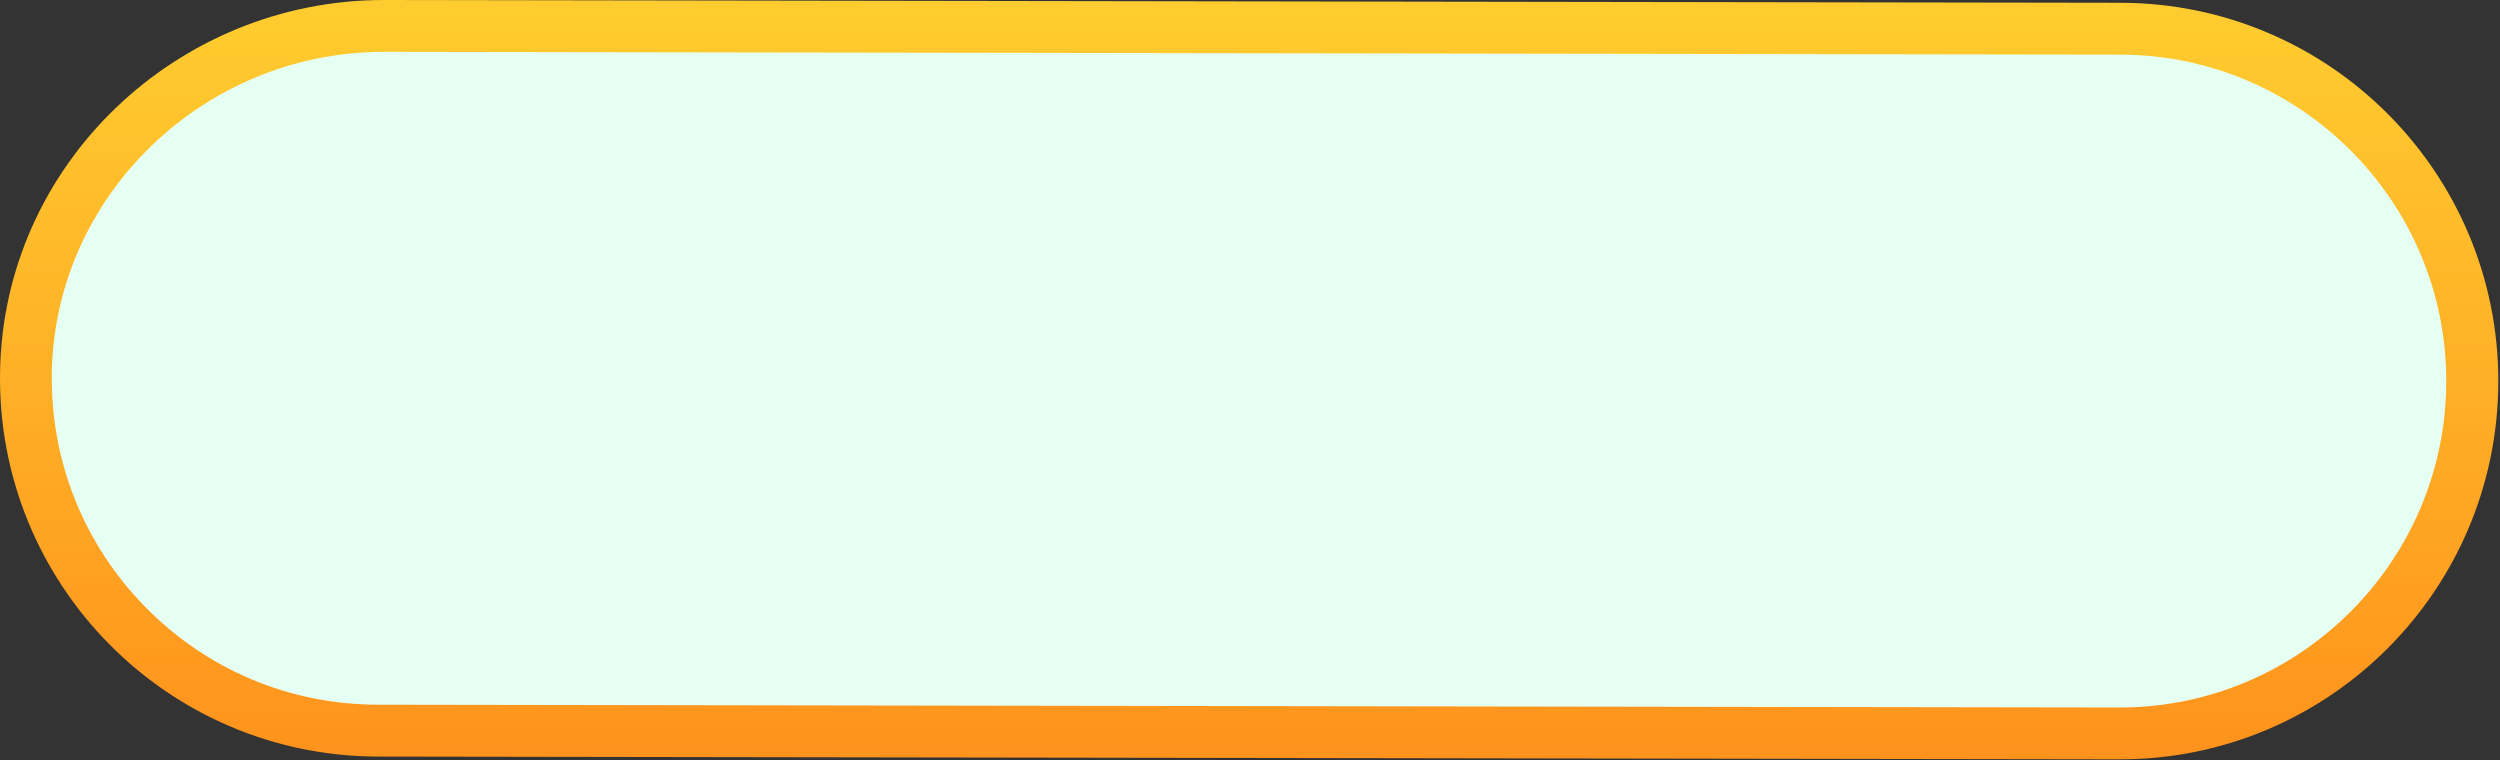
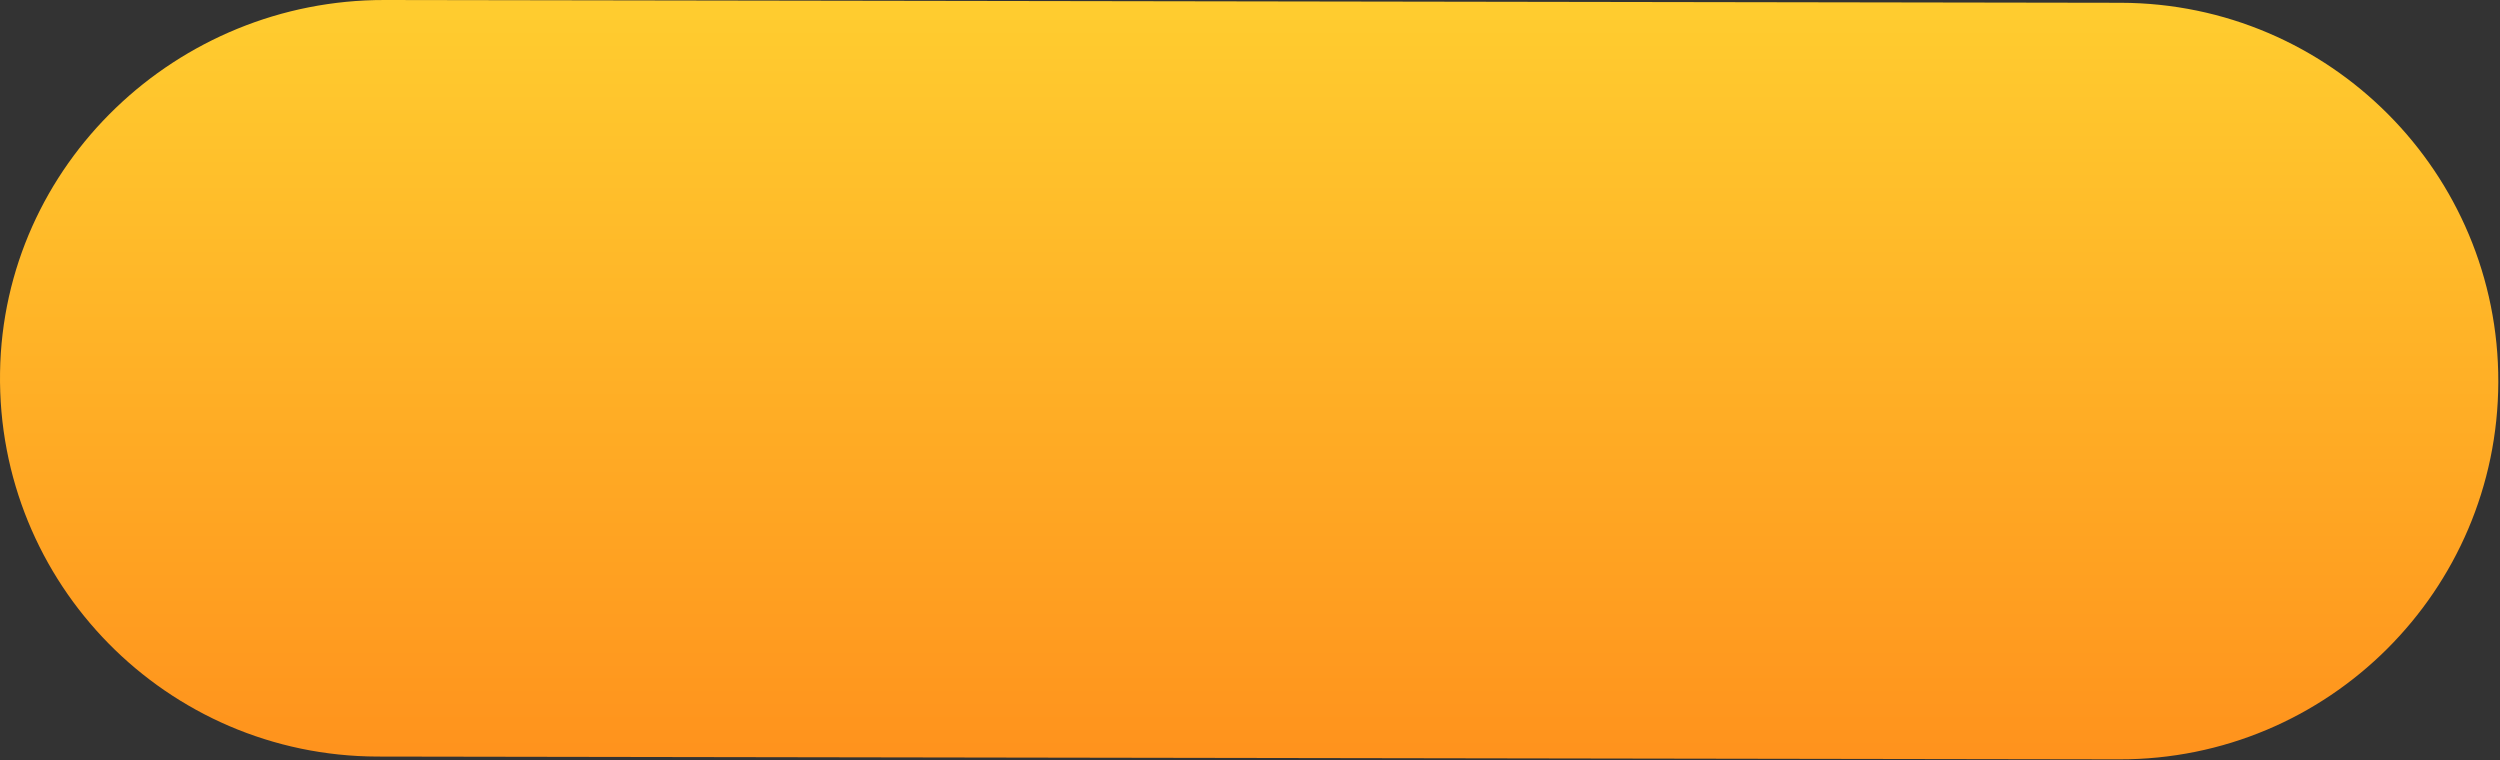
<svg xmlns="http://www.w3.org/2000/svg" width="526" height="160" viewBox="0 0 526 160" fill="none">
  <rect x="0" y="0" width="526" height="160" fill="#333333" stroke="none" />
  <path d="M446.205 0.586L80.945 0C37.212 -0.087 0.66 34.622 0.009 78.354C-0.663 122.802 35.108 159.072 79.426 159.181L445.88 159.766C489.829 159.853 525.535 124.299 525.644 80.35C525.73 36.4 490.176 0.694 446.227 0.586H446.205Z" fill="url(#paint0_linear_2820_869)" />
-   <path d="M79.427 148.27C60.923 148.226 43.569 140.938 30.596 127.727C17.624 114.516 10.639 97.054 10.9 78.528C11.464 41.238 42.809 10.912 80.75 10.912L446.162 11.498C484.016 11.585 514.776 42.453 514.689 80.329C514.603 118.117 483.799 148.856 446.01 148.856L79.405 148.27H79.427Z" fill="#E6FFF3" />
  <defs>
    <linearGradient id="paint0_linear_2820_869" x1="262.822" y1="2.802" x2="262.822" y2="163.127" gradientUnits="userSpaceOnUse">
      <stop stop-color="#FFCC2F" />
      <stop offset="1" stop-color="#FF911C" />
    </linearGradient>
  </defs>
</svg>